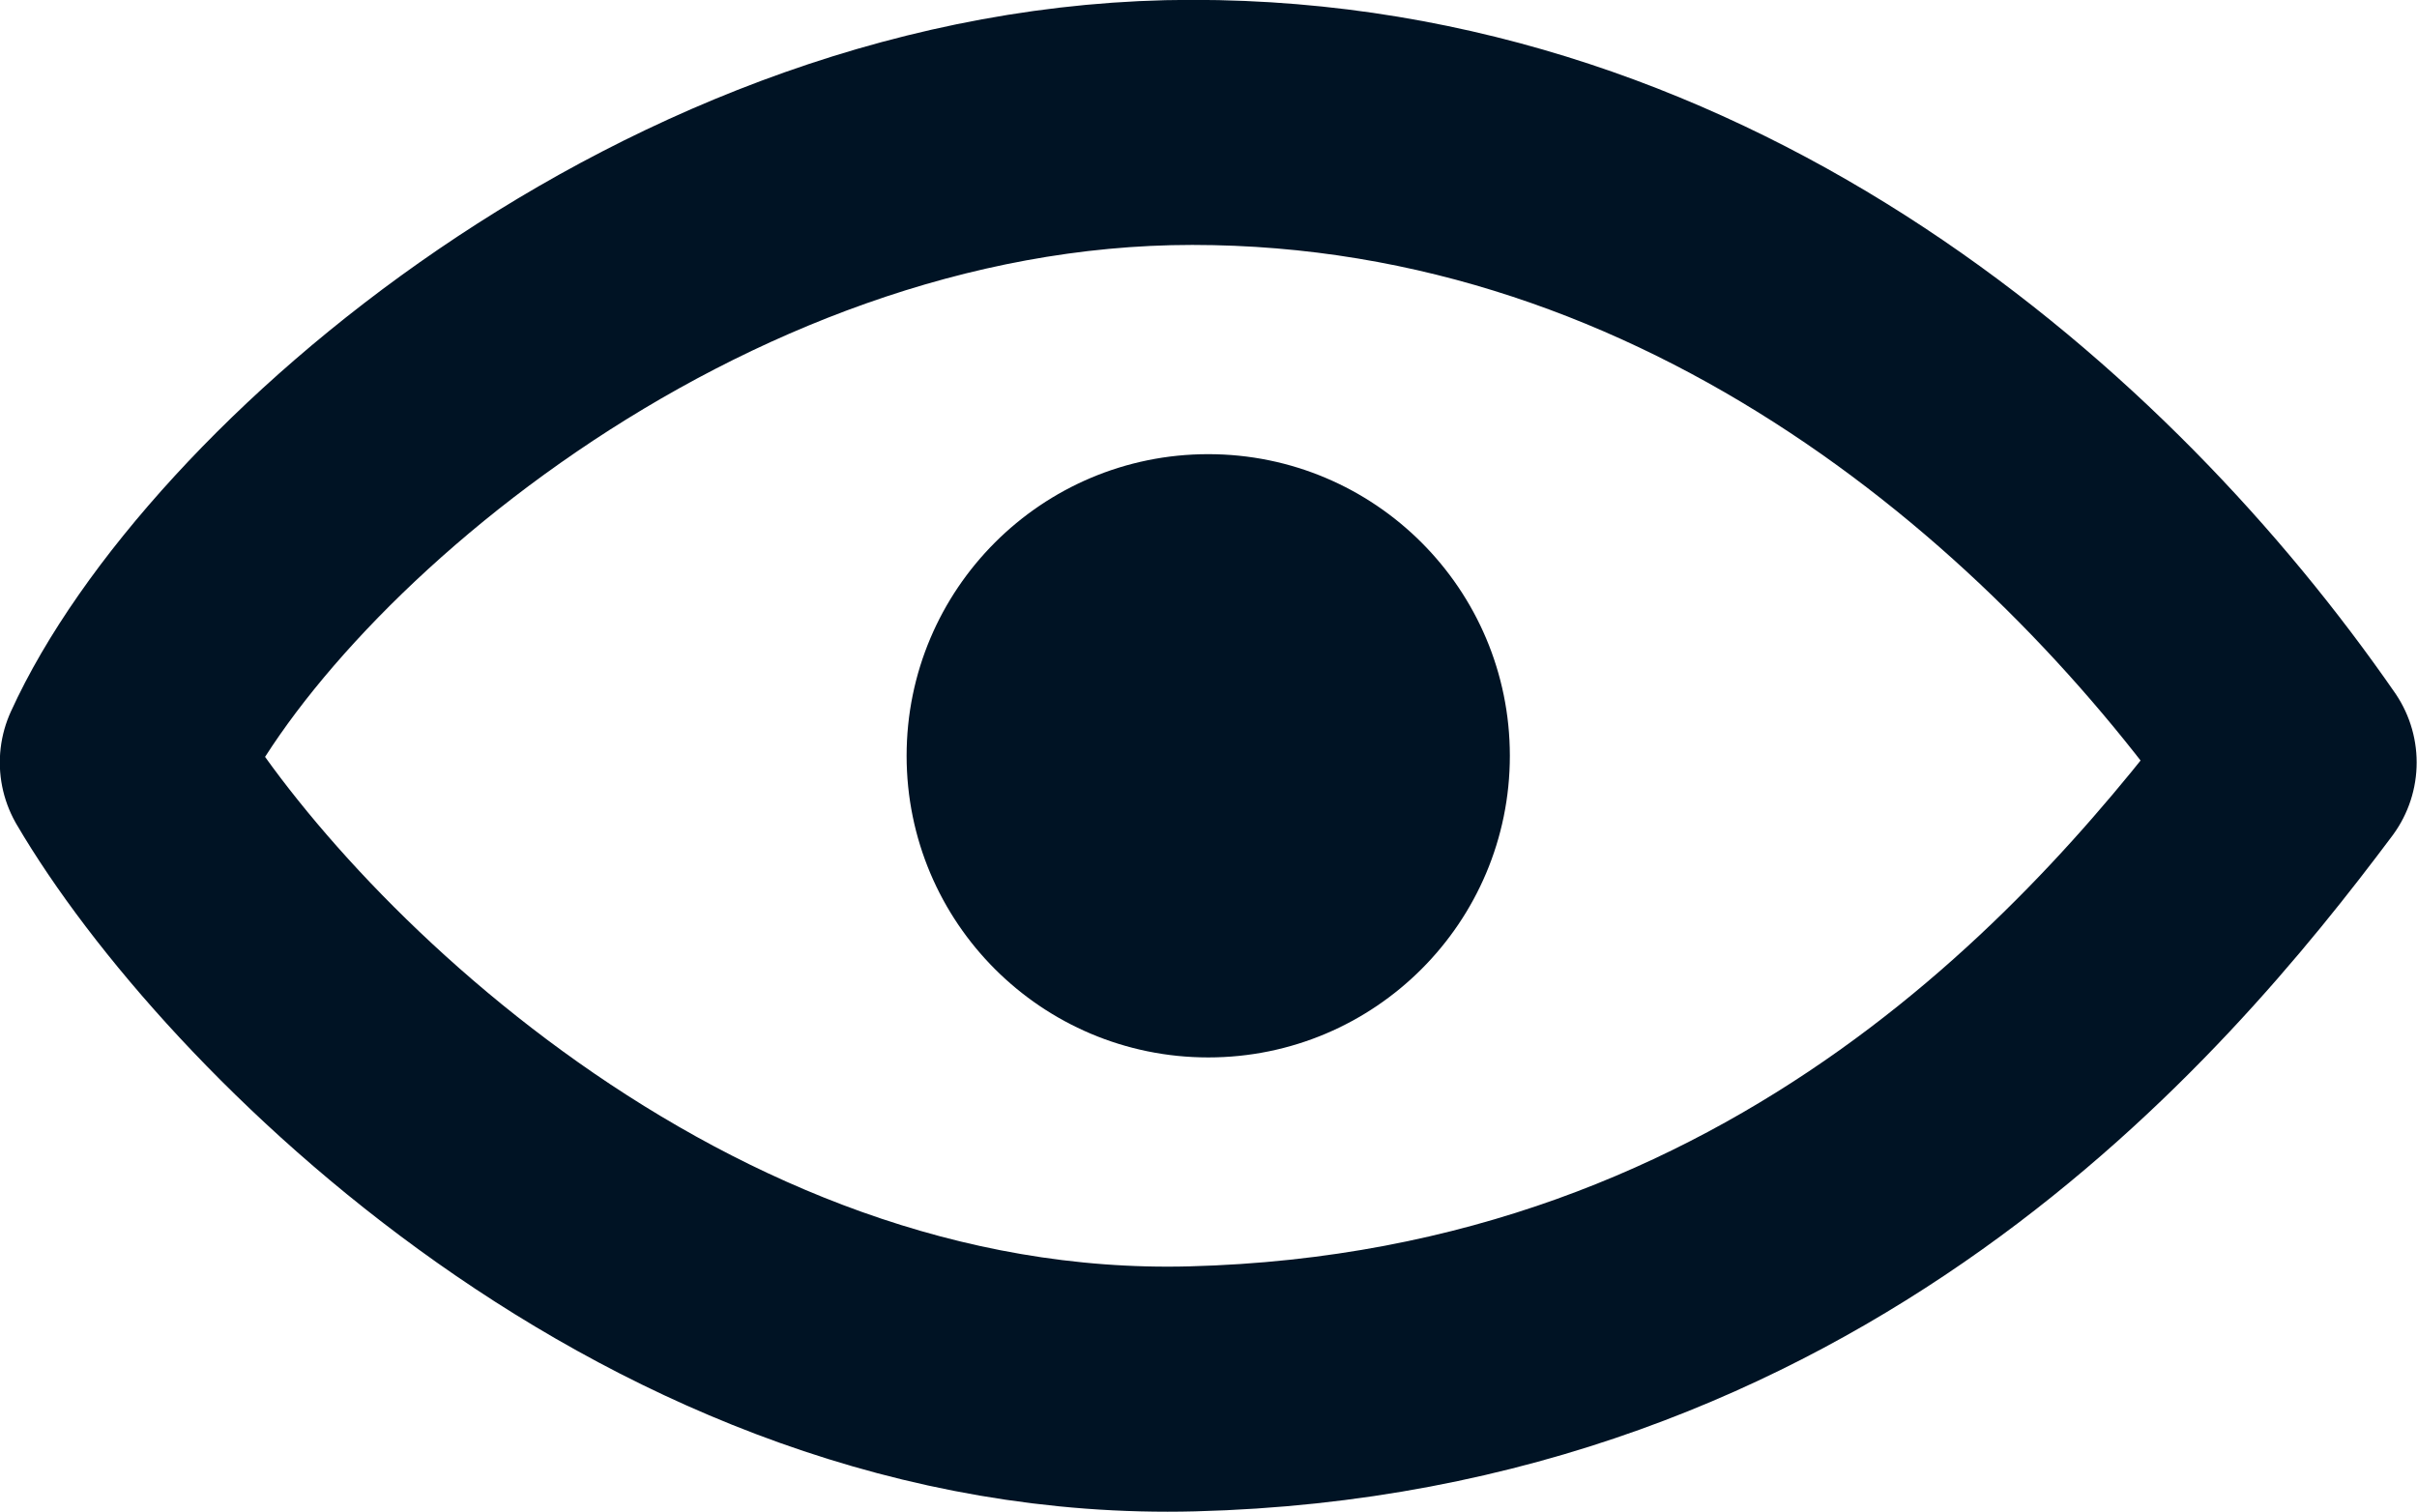
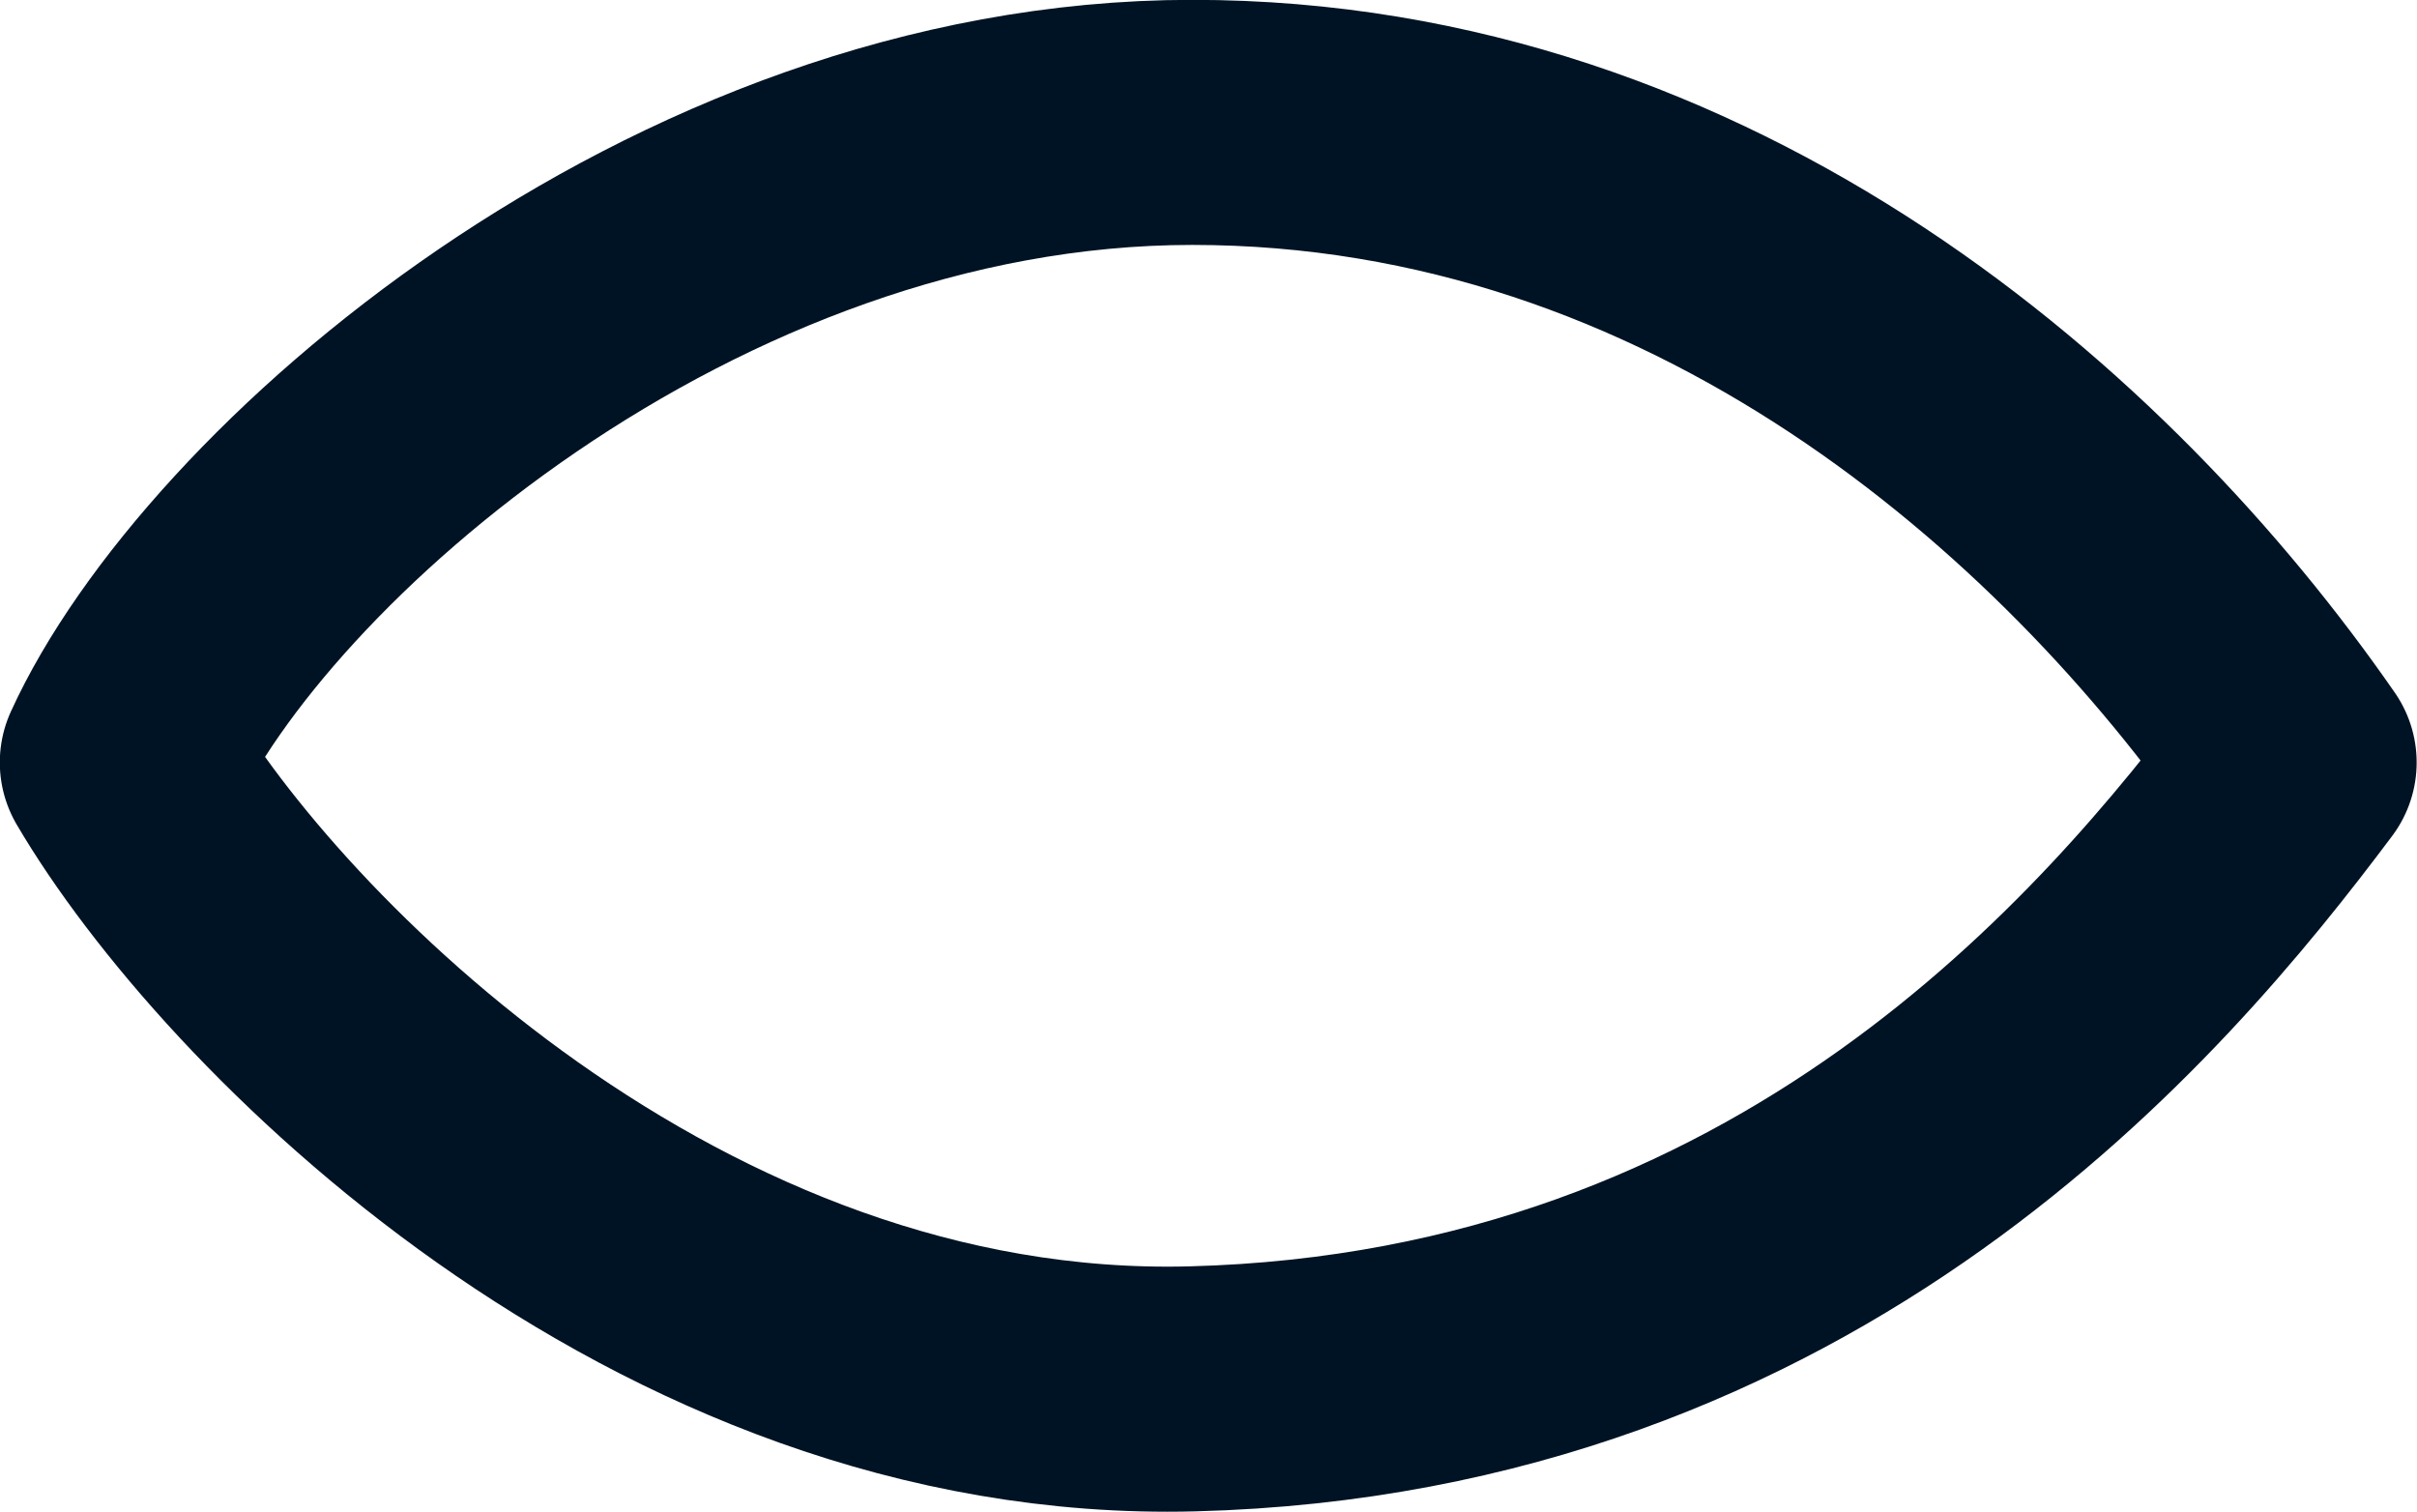
<svg xmlns="http://www.w3.org/2000/svg" fill="none" viewBox="7.35 16.58 49.31 30.85">
-   <path d="M37.653 32C37.653 35.123 35.122 37.654 32 37.654C28.877 37.654 26.346 35.123 26.346 32C26.346 28.878 28.877 26.346 32 26.346C35.122 26.346 37.653 28.878 37.653 32Z" fill="#001324" stroke="#001324" />
  <path d="M31.674 19.077C21.248 19.077 12.126 27.134 9.846 32.136C12.452 36.581 20.923 45.194 31.674 44.916C44.054 44.597 50.895 36.489 54.153 32.136C49.918 26.023 42.099 19.077 31.674 19.077Z" stroke="#001324" stroke-width="5" stroke-linecap="round" stroke-linejoin="round" />
</svg>